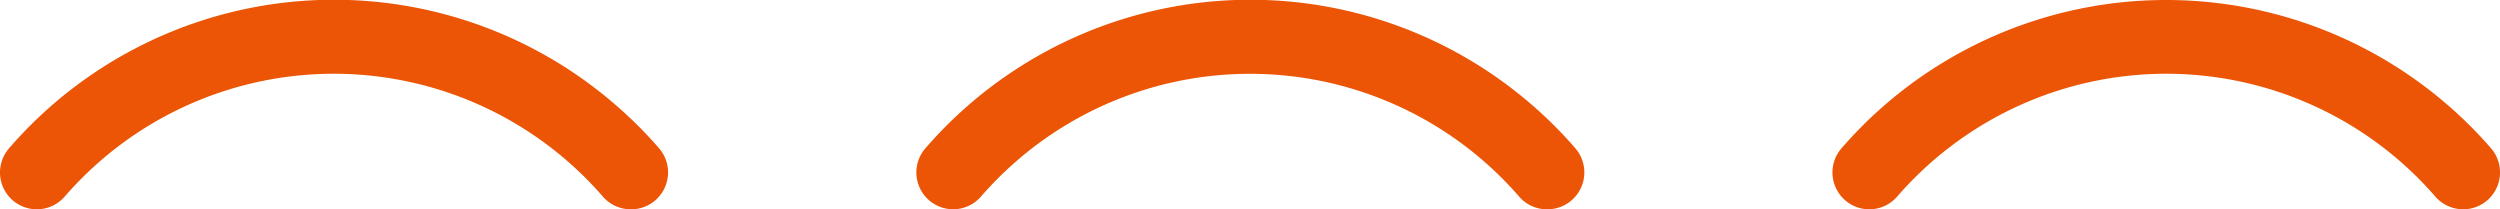
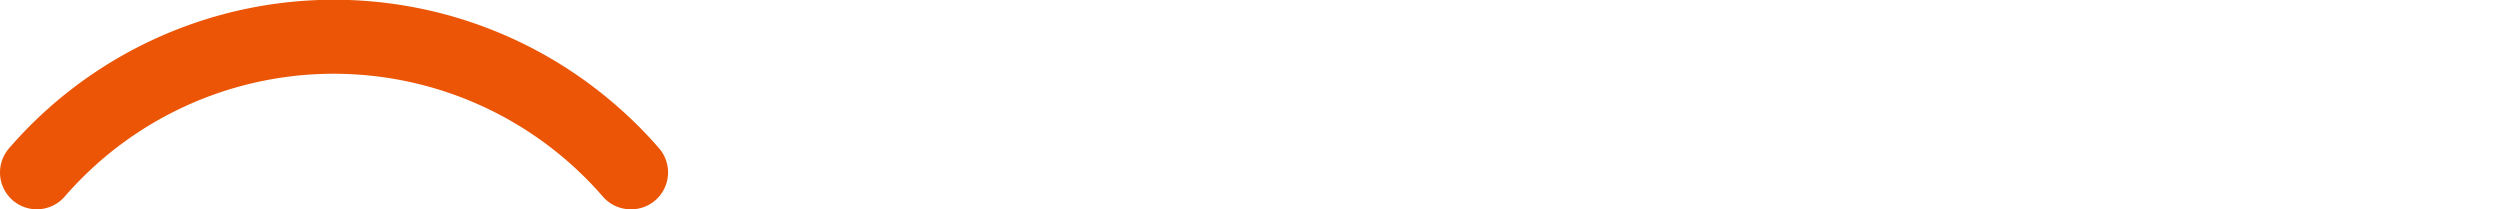
<svg xmlns="http://www.w3.org/2000/svg" viewBox="0 0 255.49 21.39">
  <defs>
    <style>.cls-1{fill:#eb5505;}</style>
  </defs>
  <g id="レイヤー_2" data-name="レイヤー 2">
    <g id="レイヤー_1-2" data-name="レイヤー 1">
-       <path class="cls-1" d="M158.09,21.39a3.73,3.73,0,0,1-2.84-1.3,36.41,36.41,0,0,0-51.36-3.64,36.79,36.79,0,0,0-3.64,3.64,3.76,3.76,0,1,1-5.68-4.93,43.91,43.91,0,0,1,62-4.43A43.18,43.18,0,0,1,161,15.16a3.77,3.77,0,0,1-2.85,6.23Z" />
-       <path class="cls-1" d="M251.73,21.39a3.8,3.8,0,0,1-2.85-1.3,36.4,36.4,0,0,0-51.35-3.65,37,37,0,0,0-3.65,3.65,3.76,3.76,0,0,1-5.69-4.93,43.91,43.91,0,0,1,61.95-4.43,43.18,43.18,0,0,1,4.44,4.43,3.77,3.77,0,0,1-2.84,6.23Z" />
      <path class="cls-1" d="M64.46,21.39a3.77,3.77,0,0,1-2.85-1.3,36.4,36.4,0,0,0-51.35-3.65,37,37,0,0,0-3.65,3.65A3.76,3.76,0,0,1,.92,15.16a43.91,43.91,0,0,1,62-4.43,43.18,43.18,0,0,1,4.44,4.43,3.77,3.77,0,0,1-2.84,6.23Z" />
    </g>
  </g>
</svg>